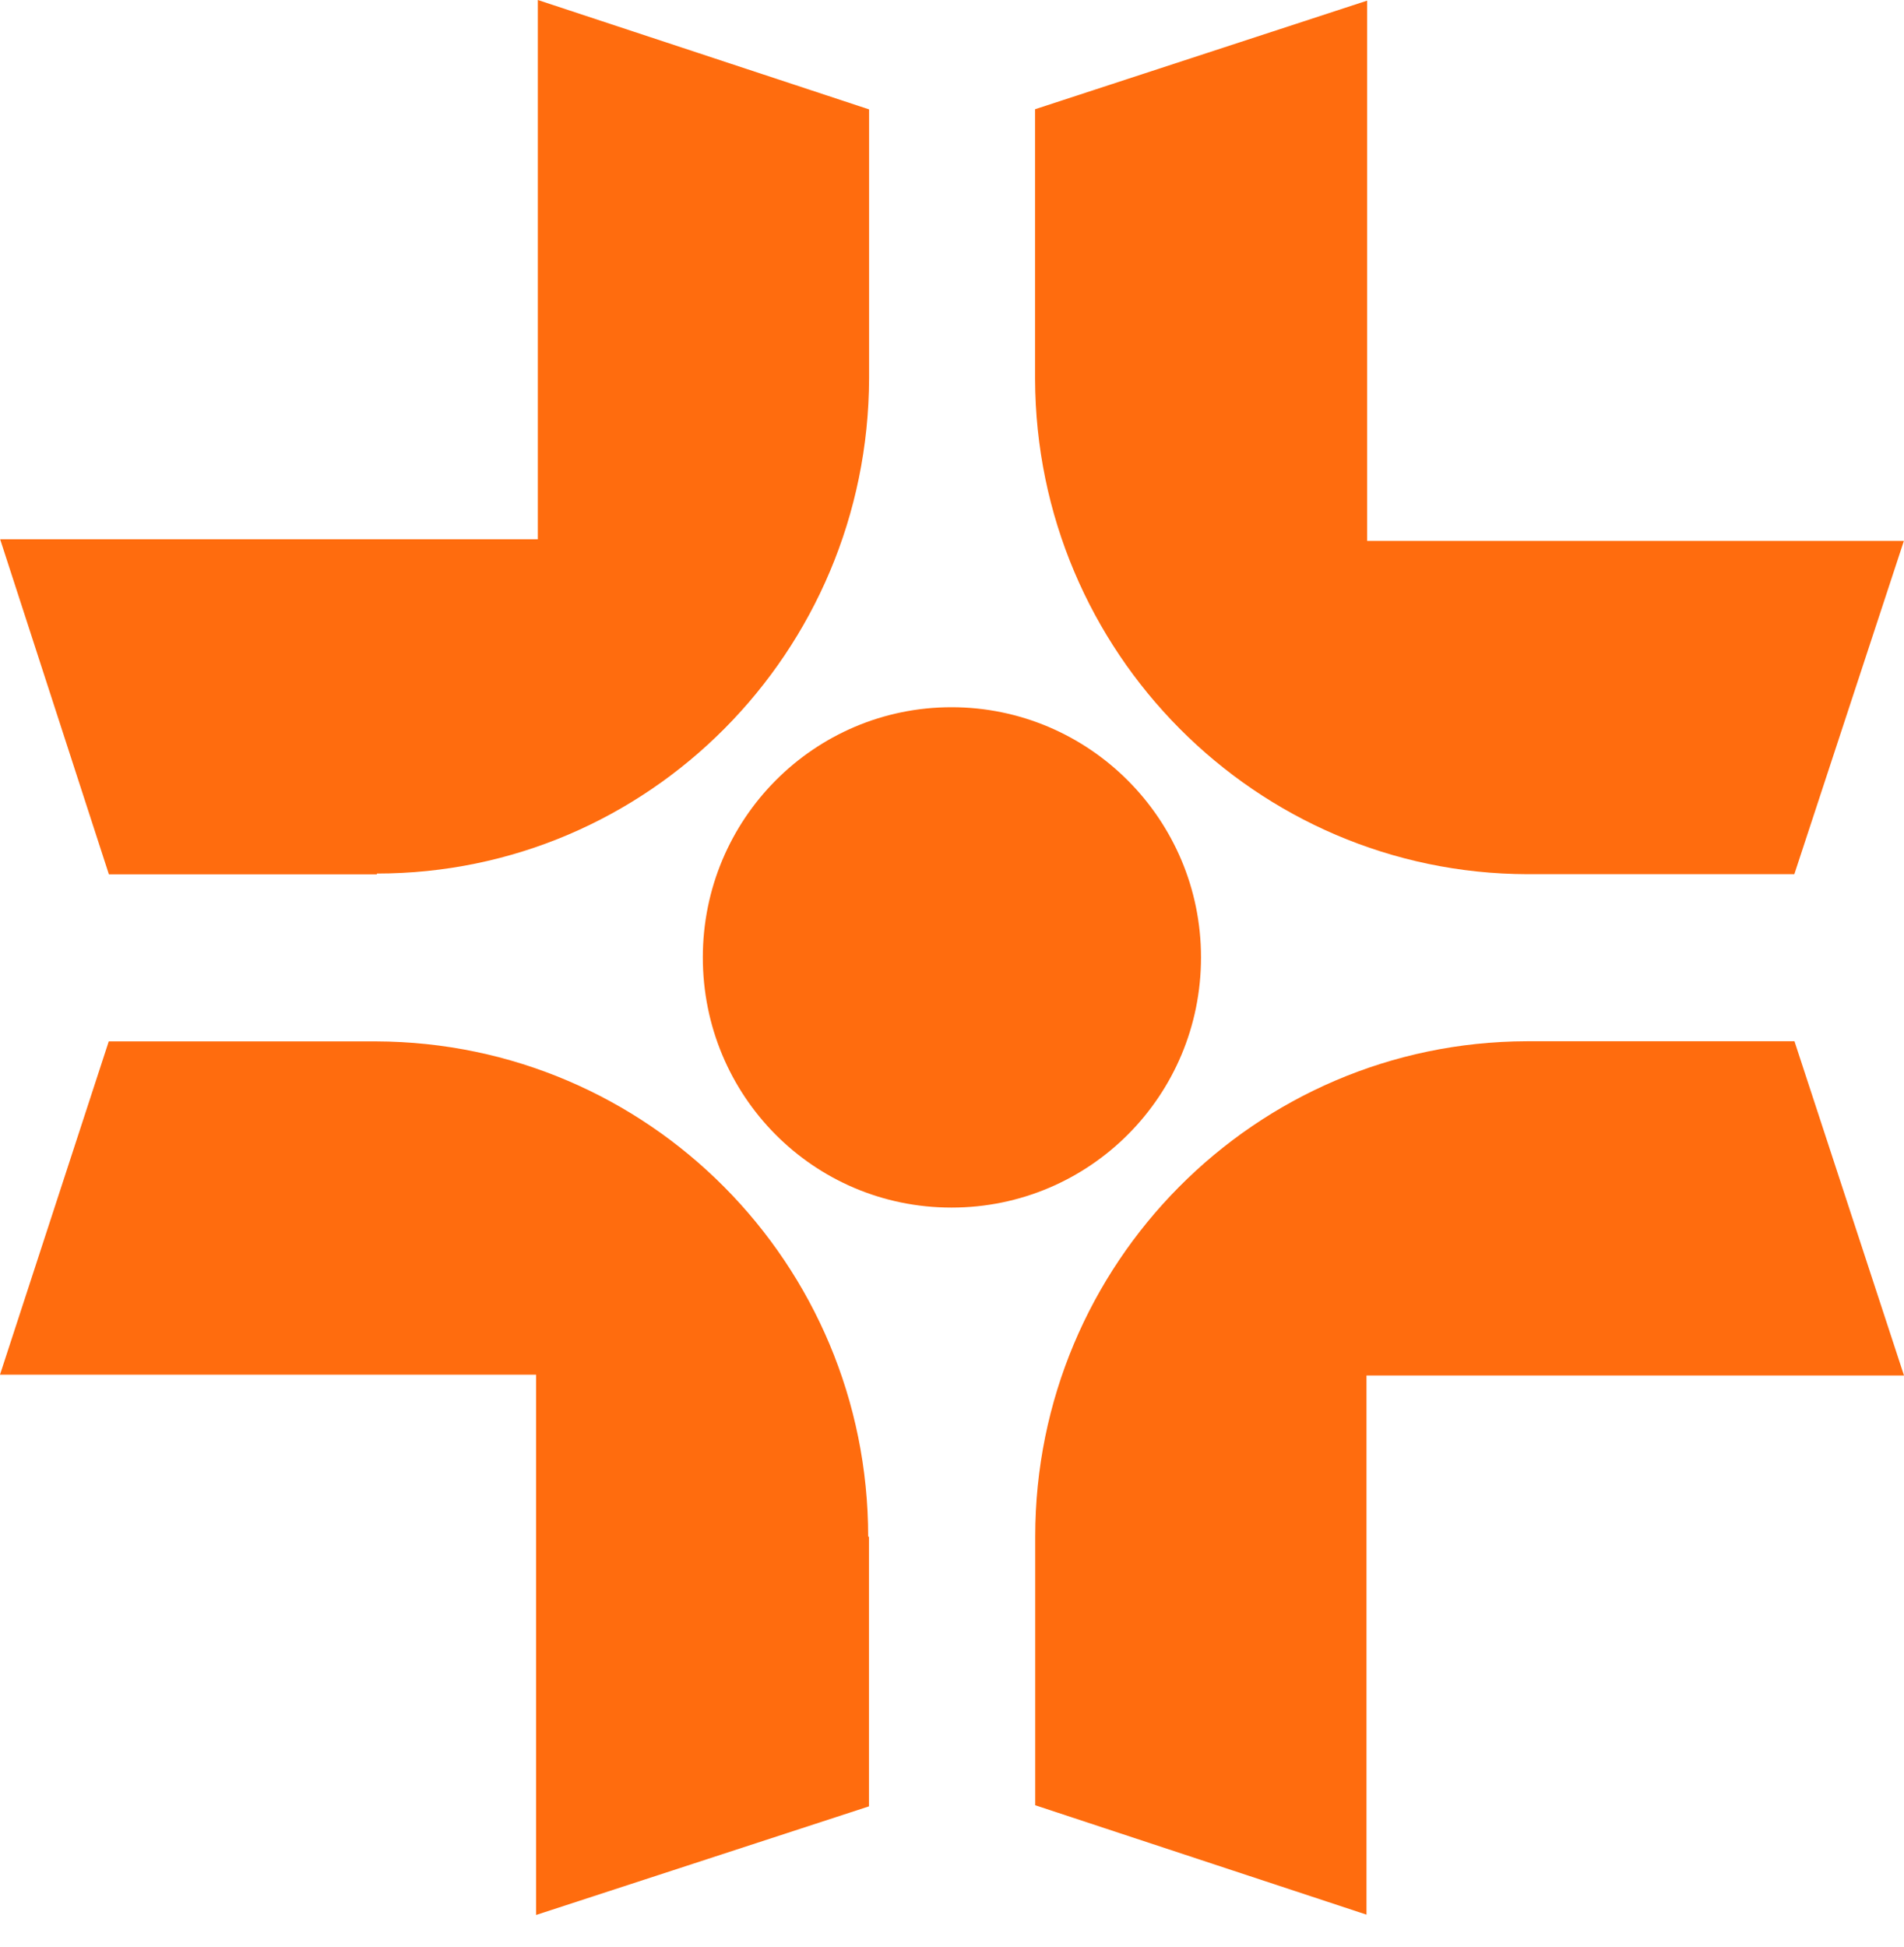
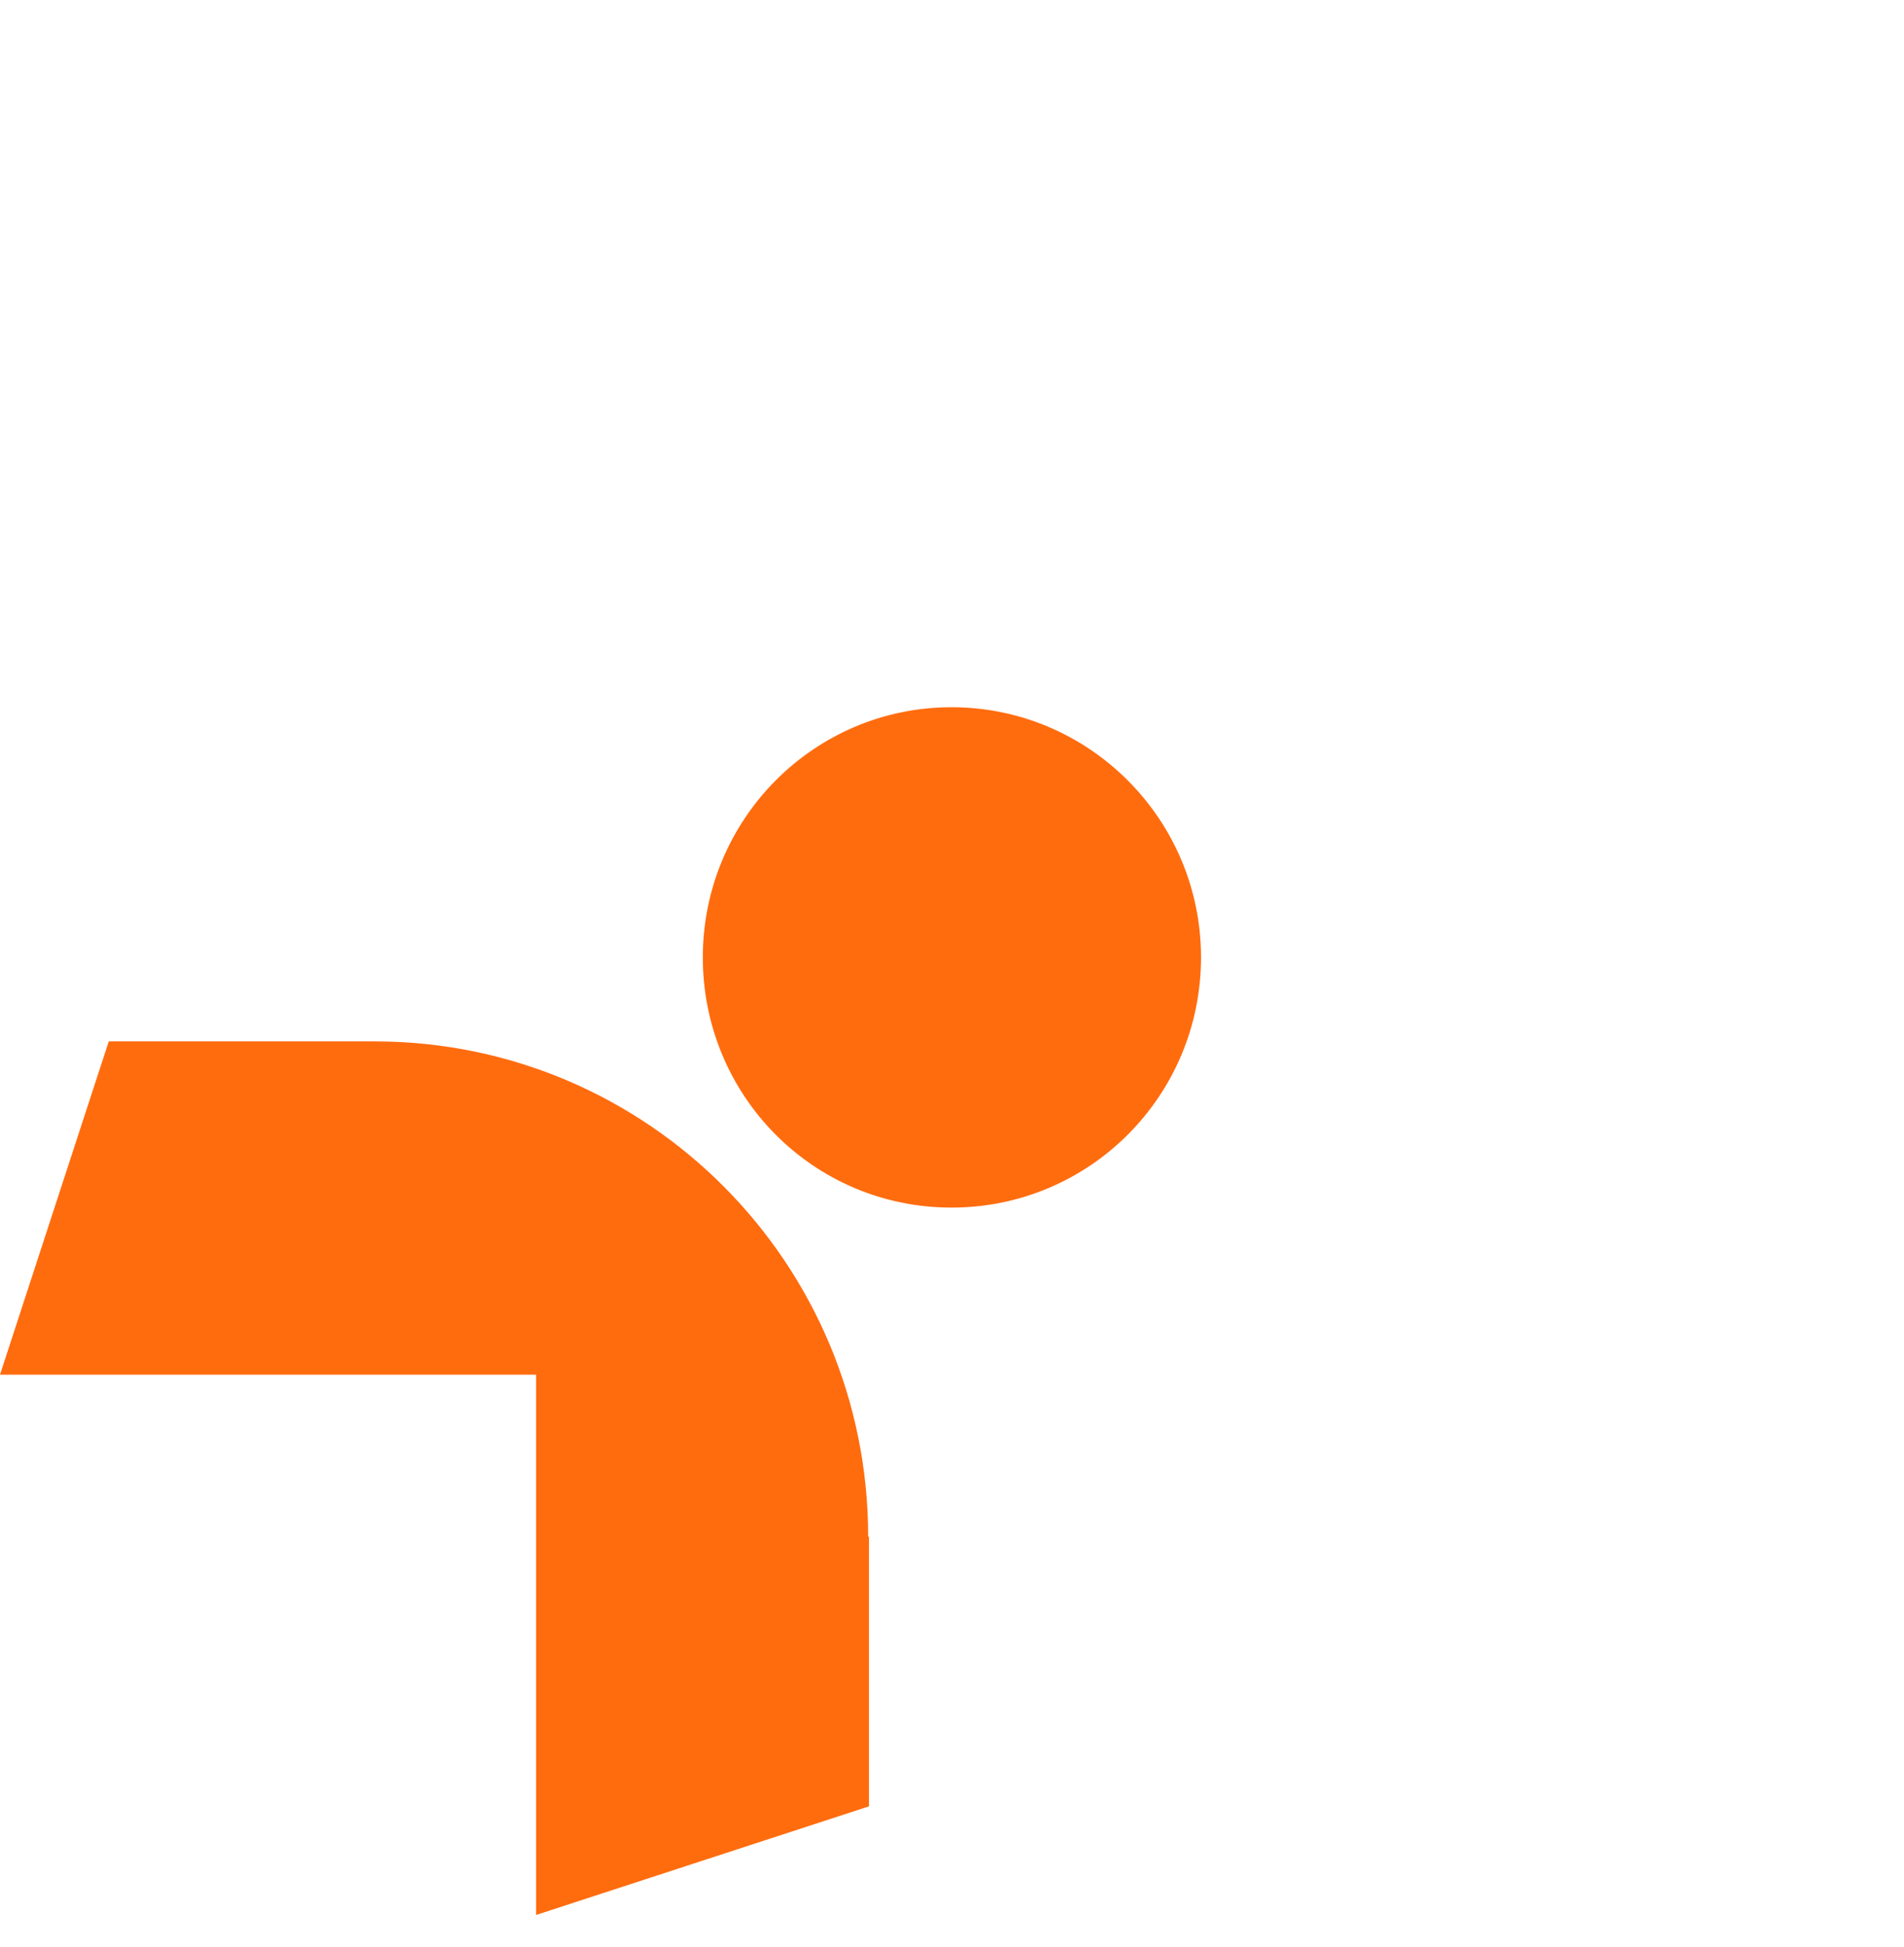
<svg xmlns="http://www.w3.org/2000/svg" id="Layer_1" data-name="Layer 1" viewBox="0 0 704.17 720">
  <defs>
    <style>.cls-1{fill:#ff6c0e}</style>
  </defs>
  <g id="g56">
-     <path id="path8" d="M198.91 199.43H.06L40.27 323.3h99.13v-.29c100.36 0 181.73-81.84 182.02-183.14V40.45L198.91 0v199.43Z" class="cls-1" />
    <path id="path10" d="M198.26 508.31V708.1l123.11-40.16v-99.72h-.29c0-101.01-81.37-182.84-182.02-183.14H40.22L0 508.31h198.26Z" class="cls-1" />
-     <path id="path12" d="M505.32 508.61h198.85l-40.51-123.58h-99.07c-100.36.29-181.73 82.19-181.73 183.14v99.36l122.52 40.45V508.61h-.06Z" class="cls-1" />
-     <path id="path14" d="M505.62 200.02V.23L382.81 40.39v99.72c.29 101.01 81.66 182.84 182.02 183.14h98.78l40.51-123.22h-198.5Z" class="cls-1" />
    <path id="path40" d="M444.18 354.02c0 51.12-41.15 92.51-92.27 92.51s-91.98-41.39-91.98-92.51 41.15-92.51 91.98-92.51 92.27 41.39 92.27 92.51" class="cls-1" />
  </g>
</svg>